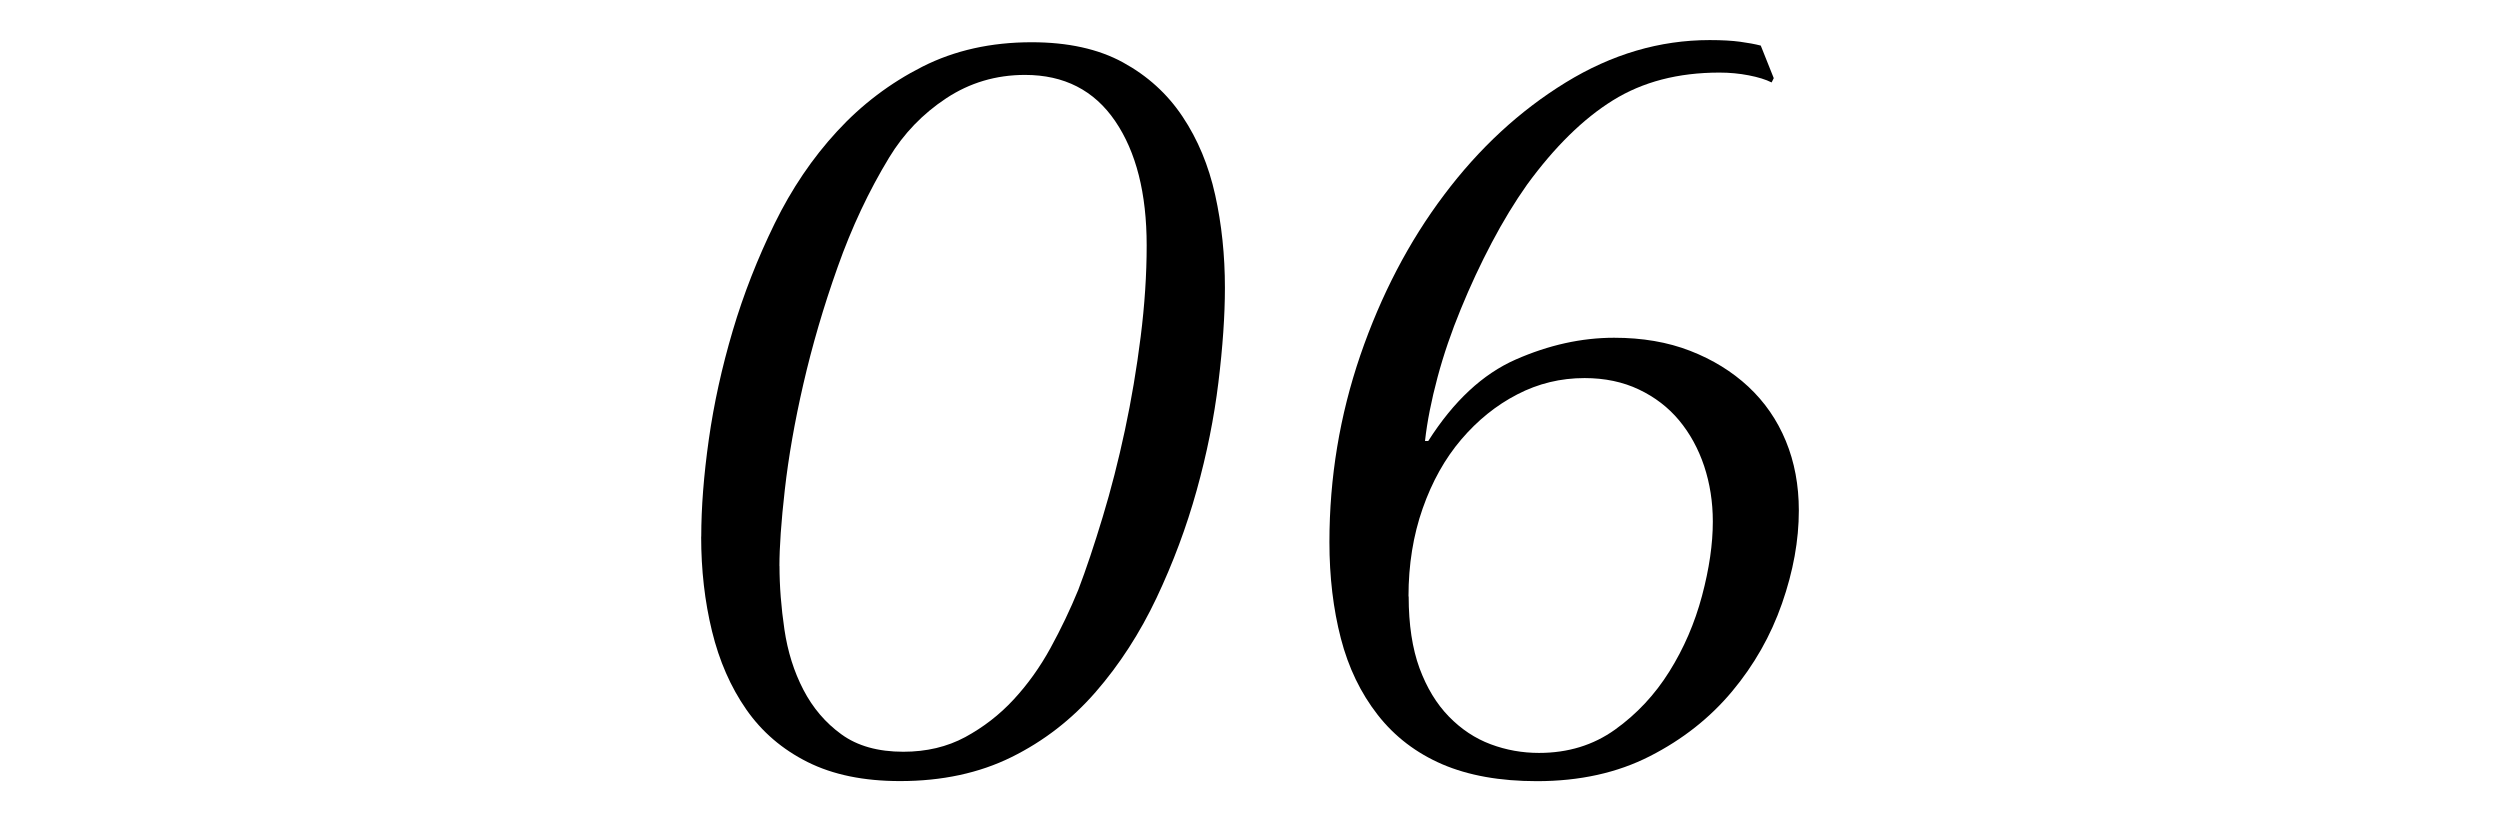
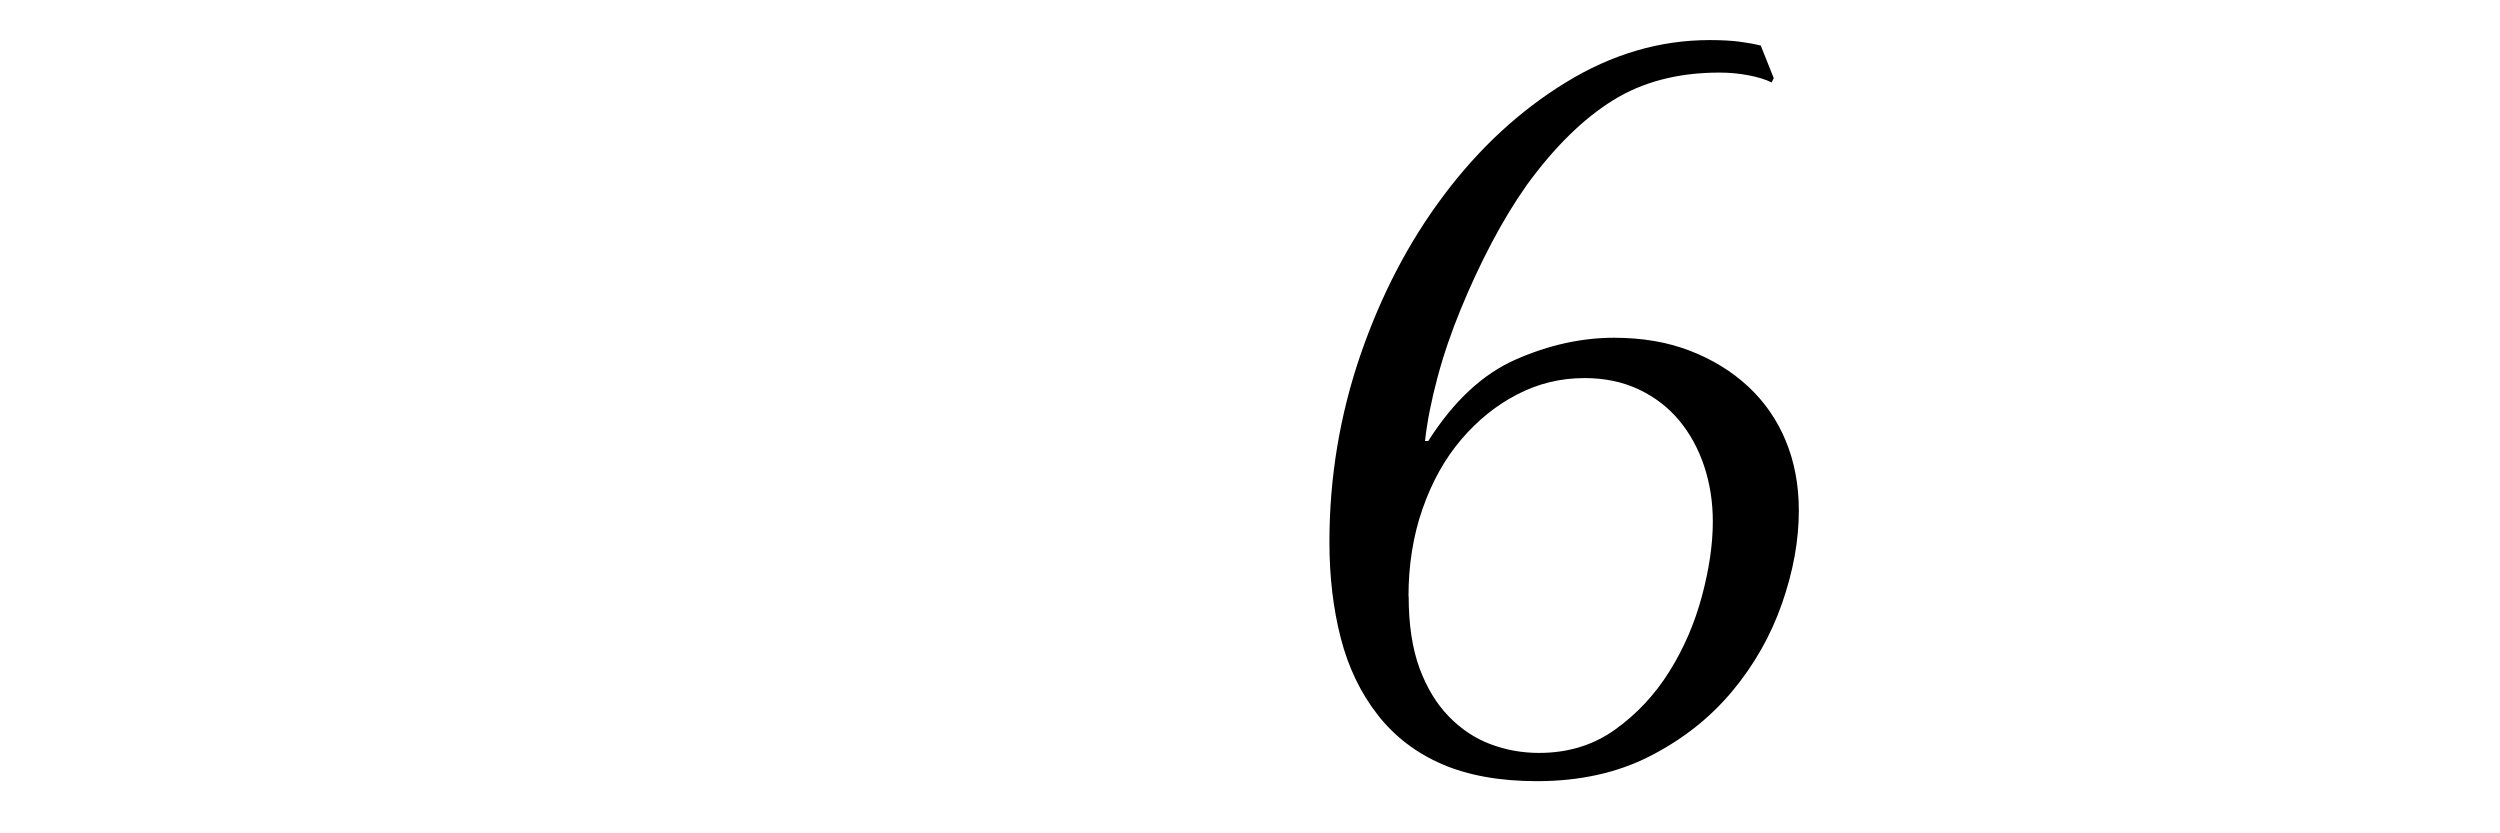
<svg xmlns="http://www.w3.org/2000/svg" id="_レイヤー_1" data-name="レイヤー 1" viewBox="0 0 300 100">
  <defs>
    <style>
      .cls-1 {
        fill: none;
      }
    </style>
  </defs>
  <rect class="cls-1" width="300" height="100" />
  <g>
-     <path d="M84.15,64.39c0-3.48.3-7.37.91-11.67.61-4.3,1.57-8.65,2.87-13.04,1.3-4.39,2.98-8.67,5.02-12.84,2.04-4.17,4.54-7.87,7.5-11.08,2.95-3.21,6.37-5.8,10.24-7.76,3.87-1.96,8.24-2.93,13.1-2.93,4.35,0,8,.8,10.95,2.41,2.95,1.61,5.35,3.78,7.17,6.52,1.83,2.74,3.13,5.87,3.91,9.39.78,3.52,1.17,7.24,1.17,11.15,0,3.3-.26,7.09-.78,11.34-.52,4.26-1.39,8.59-2.61,12.97-1.22,4.39-2.83,8.7-4.82,12.91-2,4.22-4.43,7.98-7.3,11.28-2.87,3.3-6.24,5.91-10.11,7.82-3.87,1.91-8.33,2.87-13.37,2.87-4.35,0-8.04-.76-11.08-2.28-3.04-1.52-5.5-3.63-7.37-6.32-1.87-2.69-3.24-5.82-4.11-9.39-.87-3.56-1.3-7.34-1.3-11.34ZM93.54,67.91c0,2.44.2,4.98.59,7.63.39,2.65,1.15,5.07,2.28,7.24,1.13,2.17,2.65,3.96,4.56,5.34,1.91,1.39,4.39,2.09,7.43,2.09,2.78,0,5.26-.59,7.43-1.76,2.17-1.18,4.11-2.67,5.8-4.5,1.69-1.82,3.17-3.89,4.43-6.19,1.26-2.3,2.37-4.63,3.33-6.97.96-2.52,1.93-5.43,2.93-8.74,1-3.3,1.89-6.78,2.67-10.43.78-3.65,1.41-7.39,1.89-11.21.48-3.82.72-7.48.72-10.95,0-6.26-1.26-11.23-3.78-14.93-2.52-3.7-6.13-5.54-10.82-5.54-3.48,0-6.63.94-9.45,2.8-2.83,1.87-5.11,4.24-6.85,7.11-2.43,4-4.5,8.39-6.19,13.17-1.7,4.78-3.06,9.46-4.11,14.02s-1.78,8.78-2.22,12.65c-.44,3.87-.65,6.93-.65,9.19Z" />
    <path d="M212.59,9.89c-.7-.35-1.61-.63-2.74-.85-1.13-.22-2.3-.33-3.52-.33-4.96,0-9.21,1.11-12.78,3.33-3.56,2.21-7,5.59-10.3,10.11-1.48,2.09-2.89,4.41-4.24,6.97-1.35,2.56-2.59,5.22-3.71,7.96-1.13,2.74-2.07,5.48-2.8,8.21s-1.24,5.28-1.5,7.63h.39c3.04-4.78,6.54-8.04,10.5-9.78,3.96-1.74,7.89-2.61,11.8-2.61,3.39,0,6.43.52,9.13,1.57s5.02,2.48,6.98,4.3c1.96,1.83,3.46,4,4.5,6.52s1.56,5.3,1.56,8.35c0,3.57-.67,7.28-2.02,11.15-1.35,3.87-3.35,7.39-6,10.56-2.65,3.17-5.93,5.76-9.85,7.76-3.91,2-8.43,3-13.56,3-4.43,0-8.21-.68-11.34-2.02-3.13-1.35-5.72-3.32-7.76-5.93s-3.52-5.67-4.43-9.19c-.91-3.52-1.37-7.37-1.37-11.54,0-7.74,1.24-15.21,3.71-22.43,2.48-7.21,5.82-13.63,10.04-19.23,4.21-5.61,9.08-10.11,14.6-13.5,5.52-3.39,11.28-5.09,17.28-5.09,1.48,0,2.69.07,3.65.2.95.13,1.78.28,2.48.46l1.56,3.91-.26.52ZM169.04,71.57c0,3.39.44,6.26,1.3,8.61.87,2.35,2.04,4.28,3.52,5.8,1.48,1.52,3.15,2.63,5.02,3.33,1.87.7,3.8,1.04,5.8,1.04,3.48,0,6.52-.93,9.13-2.8,2.61-1.87,4.78-4.19,6.52-6.98,1.74-2.78,3.04-5.8,3.91-9.06.87-3.26,1.3-6.23,1.3-8.93,0-2.35-.35-4.56-1.04-6.65-.7-2.09-1.7-3.91-3-5.48-1.3-1.56-2.91-2.8-4.83-3.71-1.91-.91-4.09-1.37-6.52-1.37-2.87,0-5.56.65-8.08,1.96-2.52,1.3-4.76,3.11-6.72,5.41s-3.5,5.06-4.63,8.28c-1.13,3.22-1.7,6.74-1.7,10.56Z" />
  </g>
</svg>